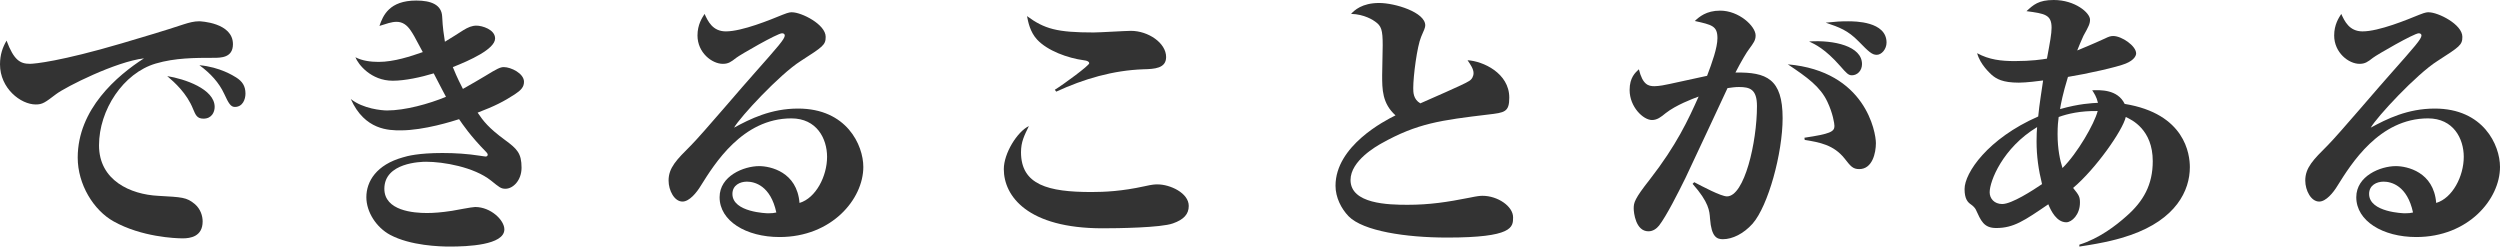
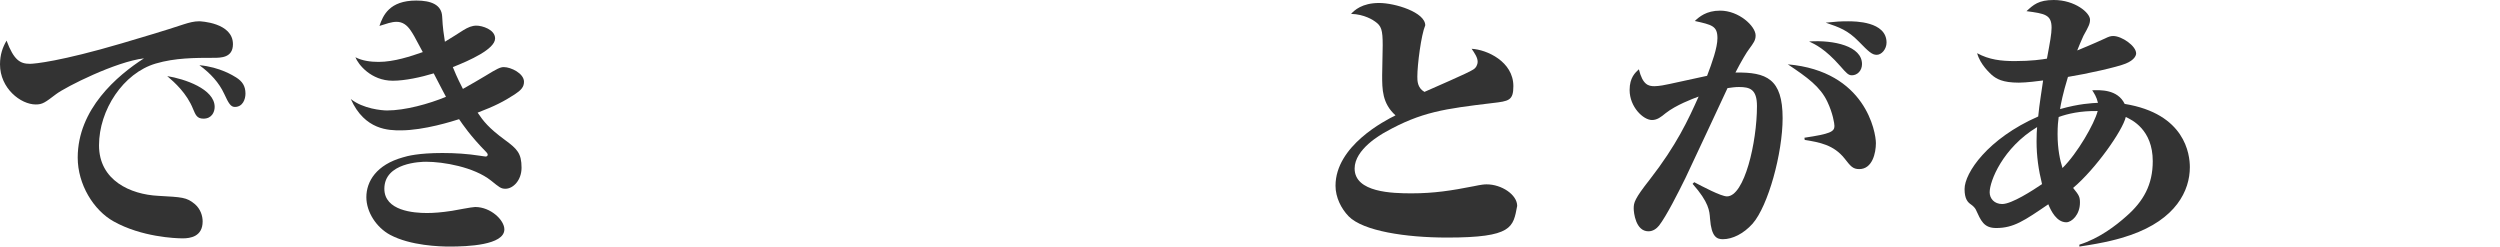
<svg xmlns="http://www.w3.org/2000/svg" version="1.1" id="レイヤー_1" x="0px" y="0px" width="639.995px" height="63.121px" viewBox="0 288.438 639.995 63.121" enable-background="new 0 288.438 639.995 63.121" xml:space="preserve">
  <path fill="#333333" d="M54.601,303.241c-4.607,0-9.775,0-14.73,1.463c-8.313,2.444-14.523,11.872-14.523,20.947  c0,9.007,8.1,12.567,15.151,12.919c6.075,0.348,7.264,0.348,9.355,2.092c1.468,1.256,2.023,3.004,2.023,4.468  c0,3.912-3.212,4.327-5.096,4.327s-10.543-0.348-17.667-4.327c-5.168-2.864-9.22-9.495-9.22-16.339  c0-12.427,10.123-21.02,16.967-25.415c-7.191,0.84-19.967,7.26-22.482,9.148c-2.86,2.168-3.488,2.656-5.231,2.656  c-3.84,0-9.147-4.12-9.147-10.264c0-2.512,0.695-4.4,1.676-6.076c1.884,5.028,3.492,5.936,6.004,5.936  c1.12,0,7.819-0.628,23.463-5.235c5.375-1.604,10.684-3.144,15.919-4.888c1.328-0.42,2.584-0.768,3.912-0.768  c0.348,0,8.659,0.348,8.659,5.863C59.629,303.241,56.557,303.241,54.601,303.241z M52.089,318.812c-1.676,0-2.023-0.976-2.651-2.444  c-1.604-4.048-4.748-6.844-6.631-8.448c4.399,0.696,12.146,3.28,12.146,7.892C54.953,317.063,54.253,318.812,52.089,318.812z   M60.121,315.813c-1.048,0-1.604-0.908-2.724-3.352c-1.324-2.864-3.492-5.235-6.352-7.332c5.304,0.488,8.728,2.724,9.423,3.144  c1.536,0.976,2.372,2.164,2.372,4.12C62.841,313.852,62.145,315.813,60.121,315.813z" />
  <path fill="#333333" d="M105.096,296.189c-0.908-1.324-2.023-2.164-3.56-2.164c-1.328,0-2.584,0.488-4.399,1.048  c0.907-2.652,2.516-6.496,9.428-6.496c3.767,0,6.495,1.048,6.631,4.12c0.141,2.932,0.42,4.612,0.7,6.423  c1.188-0.7,4.048-2.516,4.68-2.932c1.256-0.768,2.236-1.188,3.42-1.188c1.396,0,4.748,0.976,4.748,3.284  c0,2.724-6.563,5.656-10.823,7.332c1.255,3.072,1.955,4.328,2.583,5.583c1.188-0.628,5.309-3.072,5.656-3.28  c3.071-1.883,3.912-2.304,4.815-2.304c1.816,0,5.168,1.604,5.168,3.768c0,1.328-0.769,2.164-2.372,3.212  c-2.796,1.816-5.096,3.004-9.5,4.68c1.469,2.164,2.797,3.912,6.984,6.984c3.144,2.304,4.26,3.42,4.26,7.124  c0,3.212-2.164,5.376-4.12,5.376c-1.188,0-1.604-0.42-3.699-2.097c-4.4-3.491-12.22-4.815-16.62-4.815  c-1.323,0-10.683,0.208-10.683,6.912c0,5.655,7.539,6.211,10.891,6.211c1.676,0,3.7-0.141,6.424-0.561  c0.908-0.14,5.096-0.98,5.936-0.98c3.98,0,7.472,3.353,7.472,5.729c0,4.048-9.495,4.4-13.963,4.4  c-2.516,0-10.056-0.208-15.291-3.004c-3.492-1.885-6.076-5.797-6.076-9.637c0-4.047,2.584-8.307,9.355-10.195  c1.116-0.348,3.98-1.115,10.124-1.115c3.284,0,6.423,0.207,9.567,0.695c0.695,0.072,1.188,0.208,1.464,0.208  c0.207,0,0.56-0.072,0.56-0.487c0-0.281-0.353-0.629-0.42-0.696c-3.979-4.048-6.008-7.052-6.911-8.38  c-1.536,0.488-8.94,2.864-14.943,2.864c-2.932,0-9.216,0-12.78-8.027c3.145,2.512,7.96,2.932,9.288,2.932  c4.607,0,10.684-1.676,15.079-3.492c-0.42-0.836-1.256-2.304-3.14-6.004c-3.212,0.976-7.332,1.884-10.476,1.884  c-5.584,0-8.868-4.192-9.568-6.008c1.748,0.908,3.912,1.188,5.937,1.188c3.979,0,8.307-1.464,11.311-2.512  C105.865,297.305,105.792,297.237,105.096,296.189z" />
-   <path fill="#333333" d="M199.572,349.119c-8.587,0-15.358-4.12-15.358-10.195c0-5.449,6.211-7.96,10.123-7.96  c2.864,0,9.703,1.468,10.336,9.427c4.192-1.255,7.056-6.844,7.056-11.799c0-4.68-2.651-9.848-9.147-9.848  c-12.499,0-19.691,11.664-23.183,17.247c-1.048,1.749-2.932,4.048-4.681,4.048c-2.096,0-3.563-2.864-3.563-5.376  c0-3.284,2.023-5.308,5.796-9.075c2.791-2.796,13.895-15.919,16.271-18.503c5.931-6.704,7.679-8.66,7.679-9.568  c0-0.352-0.279-0.56-0.7-0.56c-1.188,0-10.751,5.516-11.731,6.288c-1.323,1.043-2.023,1.536-3.419,1.536  c-2.792,0-6.496-2.864-6.496-7.26c0-2.796,1.188-4.54,1.815-5.516c0.841,1.816,2.024,4.468,5.448,4.468  c4.192,0,11.451-3.004,14.523-4.26c1.743-0.7,2.092-0.628,2.443-0.628c2.372,0,8.588,3.072,8.588,6.284  c0,2.096-0.695,2.516-6.424,6.211c-5.308,3.352-15.431,14.243-17.035,17.039c4.12-2.236,9.424-4.888,16.407-4.888  c12.428,0,16.688,9.355,16.688,14.943C221.011,339.411,212.911,349.119,199.572,349.119z M191.197,334.939  c-1.748,0-3.699,0.907-3.699,3.144c0,4.747,8.939,4.96,9.147,4.96c1.048,0,1.468-0.072,2.096-0.208  C197.268,335.986,193.221,334.939,191.197,334.939z" />
-   <path fill="#333333" d="M300.268,345.627c-3.071,1.115-14.175,1.256-18.015,1.256c-19.203,0-25.279-8.24-25.279-15.151  c0-4.048,3.42-9.567,6.424-11.031c-1.188,2.444-2.023,4.048-2.023,6.704c0,8.375,6.979,10.191,18.015,10.191  c3.42,0,7.819-0.209,13.548-1.465c2.164-0.487,2.724-0.487,3.42-0.487c3.144,0,7.959,2.164,7.959,5.516  C304.32,343.251,303.06,344.646,300.268,345.627z M292.729,306.172c-7.819,0.28-15.224,2.444-22.343,5.728l-0.348-0.488  c2.371-1.464,8.8-6.211,8.8-6.771c0-0.42-0.561-0.7-1.328-0.768c-4.188-0.56-9.355-2.444-12.012-5.303  c-1.816-1.956-2.304-4.54-2.584-6.008c4.468,3.284,7.68,4.188,17.035,4.188c1.536,0,8.239-0.416,9.567-0.416  c4.4,0,9.008,3.072,9.008,6.704C298.525,305.965,295.521,306.104,292.729,306.172z" />
-   <path fill="#333333" d="M370.449,349.254c-10.615,0-21.507-1.676-25.207-5.447c-1.884-1.956-3.352-4.816-3.352-7.82  c0-10.19,12.64-16.687,15.359-18.015c-3.42-3.072-3.42-6.704-3.42-10.263c0-1.256,0.14-6.564,0.14-7.684  c0-3.98-0.348-4.956-1.956-6.076c-0.348-0.28-2.724-1.883-6.144-1.956c0.841-0.908,2.797-2.792,7.192-2.792  c4.047,0,11.799,2.372,11.799,5.724c0,0.56-0.28,1.188-1.048,2.932c-1.048,2.444-2.024,10.056-2.024,13.127  c0,1.048,0,2.864,1.816,3.912c1.956-0.908,11.172-4.815,12.5-5.728c0.699-0.42,1.12-1.188,1.12-2.024  c0-1.048-0.769-2.164-1.536-3.284c3.912,0.208,10.684,3.284,10.684,9.568c0,3.7-1.188,3.84-5.376,4.328  c-12.22,1.468-18.155,2.236-27.37,7.403c-1.116,0.629-7.893,4.4-7.893,9.355c0,6.145,9.704,6.352,14.592,6.352  c5.655,0,10.195-0.695,15.852-1.815c2.023-0.421,2.724-0.487,3.352-0.487c3.84,0,7.819,2.65,7.819,5.516  C387.349,346.603,387.277,349.254,370.449,349.254z" />
+   <path fill="#333333" d="M370.449,349.254c-10.615,0-21.507-1.676-25.207-5.447c-1.884-1.956-3.352-4.816-3.352-7.82  c0-10.19,12.64-16.687,15.359-18.015c-3.42-3.072-3.42-6.704-3.42-10.263c0-1.256,0.14-6.564,0.14-7.684  c0-3.98-0.348-4.956-1.956-6.076c-0.348-0.28-2.724-1.883-6.144-1.956c0.841-0.908,2.797-2.792,7.192-2.792  c4.047,0,11.799,2.372,11.799,5.724c-1.048,2.444-2.024,10.056-2.024,13.127  c0,1.048,0,2.864,1.816,3.912c1.956-0.908,11.172-4.815,12.5-5.728c0.699-0.42,1.12-1.188,1.12-2.024  c0-1.048-0.769-2.164-1.536-3.284c3.912,0.208,10.684,3.284,10.684,9.568c0,3.7-1.188,3.84-5.376,4.328  c-12.22,1.468-18.155,2.236-27.37,7.403c-1.116,0.629-7.893,4.4-7.893,9.355c0,6.145,9.704,6.352,14.592,6.352  c5.655,0,10.195-0.695,15.852-1.815c2.023-0.421,2.724-0.487,3.352-0.487c3.84,0,7.819,2.65,7.819,5.516  C387.349,346.603,387.277,349.254,370.449,349.254z" />
  <path fill="#333333" d="M448.663,345.695c-2.305,2.584-5.168,3.979-7.612,3.979c-1.536,0-2.932-0.56-3.284-5.234  c-0.14-2.024-0.28-4.193-4.468-8.94l0.421-0.42c2.023,1.048,6.844,3.632,8.379,3.632c4.468,0,7.68-13.828,7.68-23.111  c0-4.328-1.815-4.888-4.607-4.888c-1.048,0-1.884,0.14-2.932,0.28c-0.068,0.14-9.008,19.344-10.751,22.971  c-1.884,3.84-4.889,9.775-6.772,12.22c-0.628,0.769-1.535,1.468-2.724,1.468c-3.284,0-3.768-4.815-3.768-5.863  c0-1.469,0.208-2.443,4.12-7.404c6.844-8.795,9.848-15.291,12.499-21.227c-1.535,0.56-5.795,2.164-8.451,4.26  c-1.188,0.976-2.164,1.744-3.487,1.744c-2.236,0-5.729-3.352-5.729-7.679c0-3.212,1.468-4.468,2.372-5.308  c0.976,3.98,2.443,4.328,3.979,4.328c1.188,0,2.932-0.353,3.844-0.56c1.536-0.353,8.24-1.816,9.636-2.096  c1.256-3.284,2.652-7.191,2.652-9.635c0-3.14-1.396-3.42-5.796-4.4c1.115-1.048,2.932-2.652,6.495-2.652  c4.816,0,9.076,3.98,9.076,6.356c0,1.256-0.561,1.956-1.676,3.492c-0.561,0.696-2.024,3.14-3.492,6.004  c7.959-0.14,12.079,1.604,12.079,11.664C456.347,327.68,452.643,341.154,448.663,345.695z M475.966,331.727  c-1.676,0-2.236-0.768-3.768-2.724c-2.792-3.491-6.356-4.12-10.196-4.747l-0.072-0.561c6.564-0.977,7.685-1.536,7.685-3.004  c0-0.628-0.42-3.284-1.816-6.216c-1.815-3.839-5.096-6.211-10.128-9.567c19.972,1.748,22.556,17.456,22.556,20.178  C480.226,327.611,479.318,331.727,475.966,331.727z M474.082,307.713c-0.908,0-1.4-0.56-2.932-2.304  c-3.98-4.54-6.564-5.656-8.027-6.356c6.351-0.42,13.547,1.188,13.547,5.795C476.666,306.52,475.478,307.713,474.082,307.713z   M480.434,302.473c-1.188,0-2.024-0.768-4.608-3.419c-2.791-2.864-4.96-3.632-8.447-4.816c2.724-0.28,3.7-0.348,5.724-0.348  c1.676,0,9.848,0,9.848,5.448C482.949,301.009,481.69,302.473,480.434,302.473z" />
  <path fill="#333333" d="M545.375,348.627c-2.792,0.975-6.424,1.955-13.061,2.932v-0.488c5.096-1.604,9.355-4.888,12.012-7.26  c4.4-3.84,6.776-8.1,6.776-14.107c0-8.1-5.376-10.616-6.911-11.312c-0.769,3.42-7.68,13.268-13.476,18.155  c1.536,1.884,1.748,2.305,1.748,3.768c0,3.072-2.096,5.027-3.492,5.027c-2.443,0-3.911-2.863-4.607-4.607  c-6.144,4.188-8.867,6.076-13.34,6.076c-3.212,0-3.907-1.884-5.235-4.748c-0.208-0.42-0.695-0.908-1.188-1.256  c-0.84-0.561-1.676-1.4-1.676-3.979c0-4.12,5.937-12.915,18.852-18.571c0.279-3.072,0.979-7.192,1.255-9.22  c-1.115,0.14-4.26,0.56-6.211,0.56c-4.192,0-5.728-0.976-6.911-1.956c-0.488-0.488-2.932-2.584-3.772-5.588  c3.072,1.676,6.144,2.023,9.636,2.023c4.26,0,7.052-0.42,8.239-0.628c0.769-4.12,1.188-6.355,1.188-7.892  c0-3.352-1.676-3.632-6.424-4.26c1.744-1.604,3.072-2.859,6.979-2.859c5.448,0,9.287,3.284,9.287,5.027  c0,1.048-0.348,1.744-1.676,4.12c-0.42,0.84-1.323,3.072-1.604,3.772c1.328-0.56,3.772-1.536,7.124-3.072  c0.976-0.488,1.468-0.628,2.096-0.628c2.164,0,5.864,2.516,5.864,4.468c0,0.488-0.421,1.676-2.652,2.584  c-2.163,0.908-10.056,2.651-14.803,3.419c-1.328,4.328-1.816,6.912-2.024,8.24c4.888-1.396,8.24-1.536,9.703-1.604  c-0.348-1.536-0.976-2.444-1.468-3.212c2.023-0.072,6.496-0.28,8.308,3.487c15.503,2.516,16.687,12.919,16.687,16.199  C560.598,337.247,557.038,344.579,545.375,348.627z M521.356,324.607c0-1.743,0.072-2.863,0.141-3.632  c-8.8,5.308-12.147,13.827-12.147,16.688c0,1.604,1.188,3.004,3.212,3.004c2.444,0,7.819-3.492,10.195-5.096  C521.849,331.871,521.356,328.447,521.356,324.607z M527.016,318.392c-0.14,0.976-0.279,2.304-0.279,4.4  c0,3.839,0.628,6.704,1.256,8.659c3.768-3.699,8.172-11.311,9.008-14.591C532.6,316.788,529.316,317.556,527.016,318.392z" />
-   <path fill="#333333" d="M618.561,349.119c-8.588,0-15.359-4.12-15.359-10.195c0-5.449,6.211-7.96,10.123-7.96  c2.864,0,9.703,1.468,10.336,9.427c4.192-1.255,7.057-6.844,7.057-11.799c0-4.68-2.652-9.848-9.148-9.848  c-12.499,0-19.69,11.664-23.183,17.247c-1.048,1.749-2.932,4.048-4.68,4.048c-2.097,0-3.564-2.864-3.564-5.376  c0-3.284,2.023-5.308,5.796-9.075c2.791-2.796,13.896-15.919,16.271-18.503c5.932-6.704,7.68-8.66,7.68-9.568  c0-0.352-0.28-0.56-0.7-0.56c-1.188,0-10.752,5.516-11.731,6.288c-1.324,1.043-2.024,1.536-3.42,1.536  c-2.792,0-6.496-2.864-6.496-7.26c0-2.796,1.188-4.54,1.815-5.516c0.841,1.816,2.024,4.468,5.448,4.468  c4.192,0,11.451-3.004,14.523-4.26c1.744-0.7,2.092-0.628,2.443-0.628c2.372,0,8.588,3.072,8.588,6.284  c0,2.096-0.695,2.516-6.424,6.211c-5.308,3.352-15.431,14.243-17.035,17.039c4.12-2.236,9.424-4.888,16.407-4.888  c12.428,0,16.688,9.355,16.688,14.943C640,339.411,631.901,349.119,618.561,349.119z M610.186,334.939c-1.749,0-3.7,0.907-3.7,3.144  c0,4.747,8.939,4.96,9.147,4.96c1.048,0,1.469-0.072,2.096-0.208C616.256,335.986,612.209,334.939,610.186,334.939z" />
</svg>